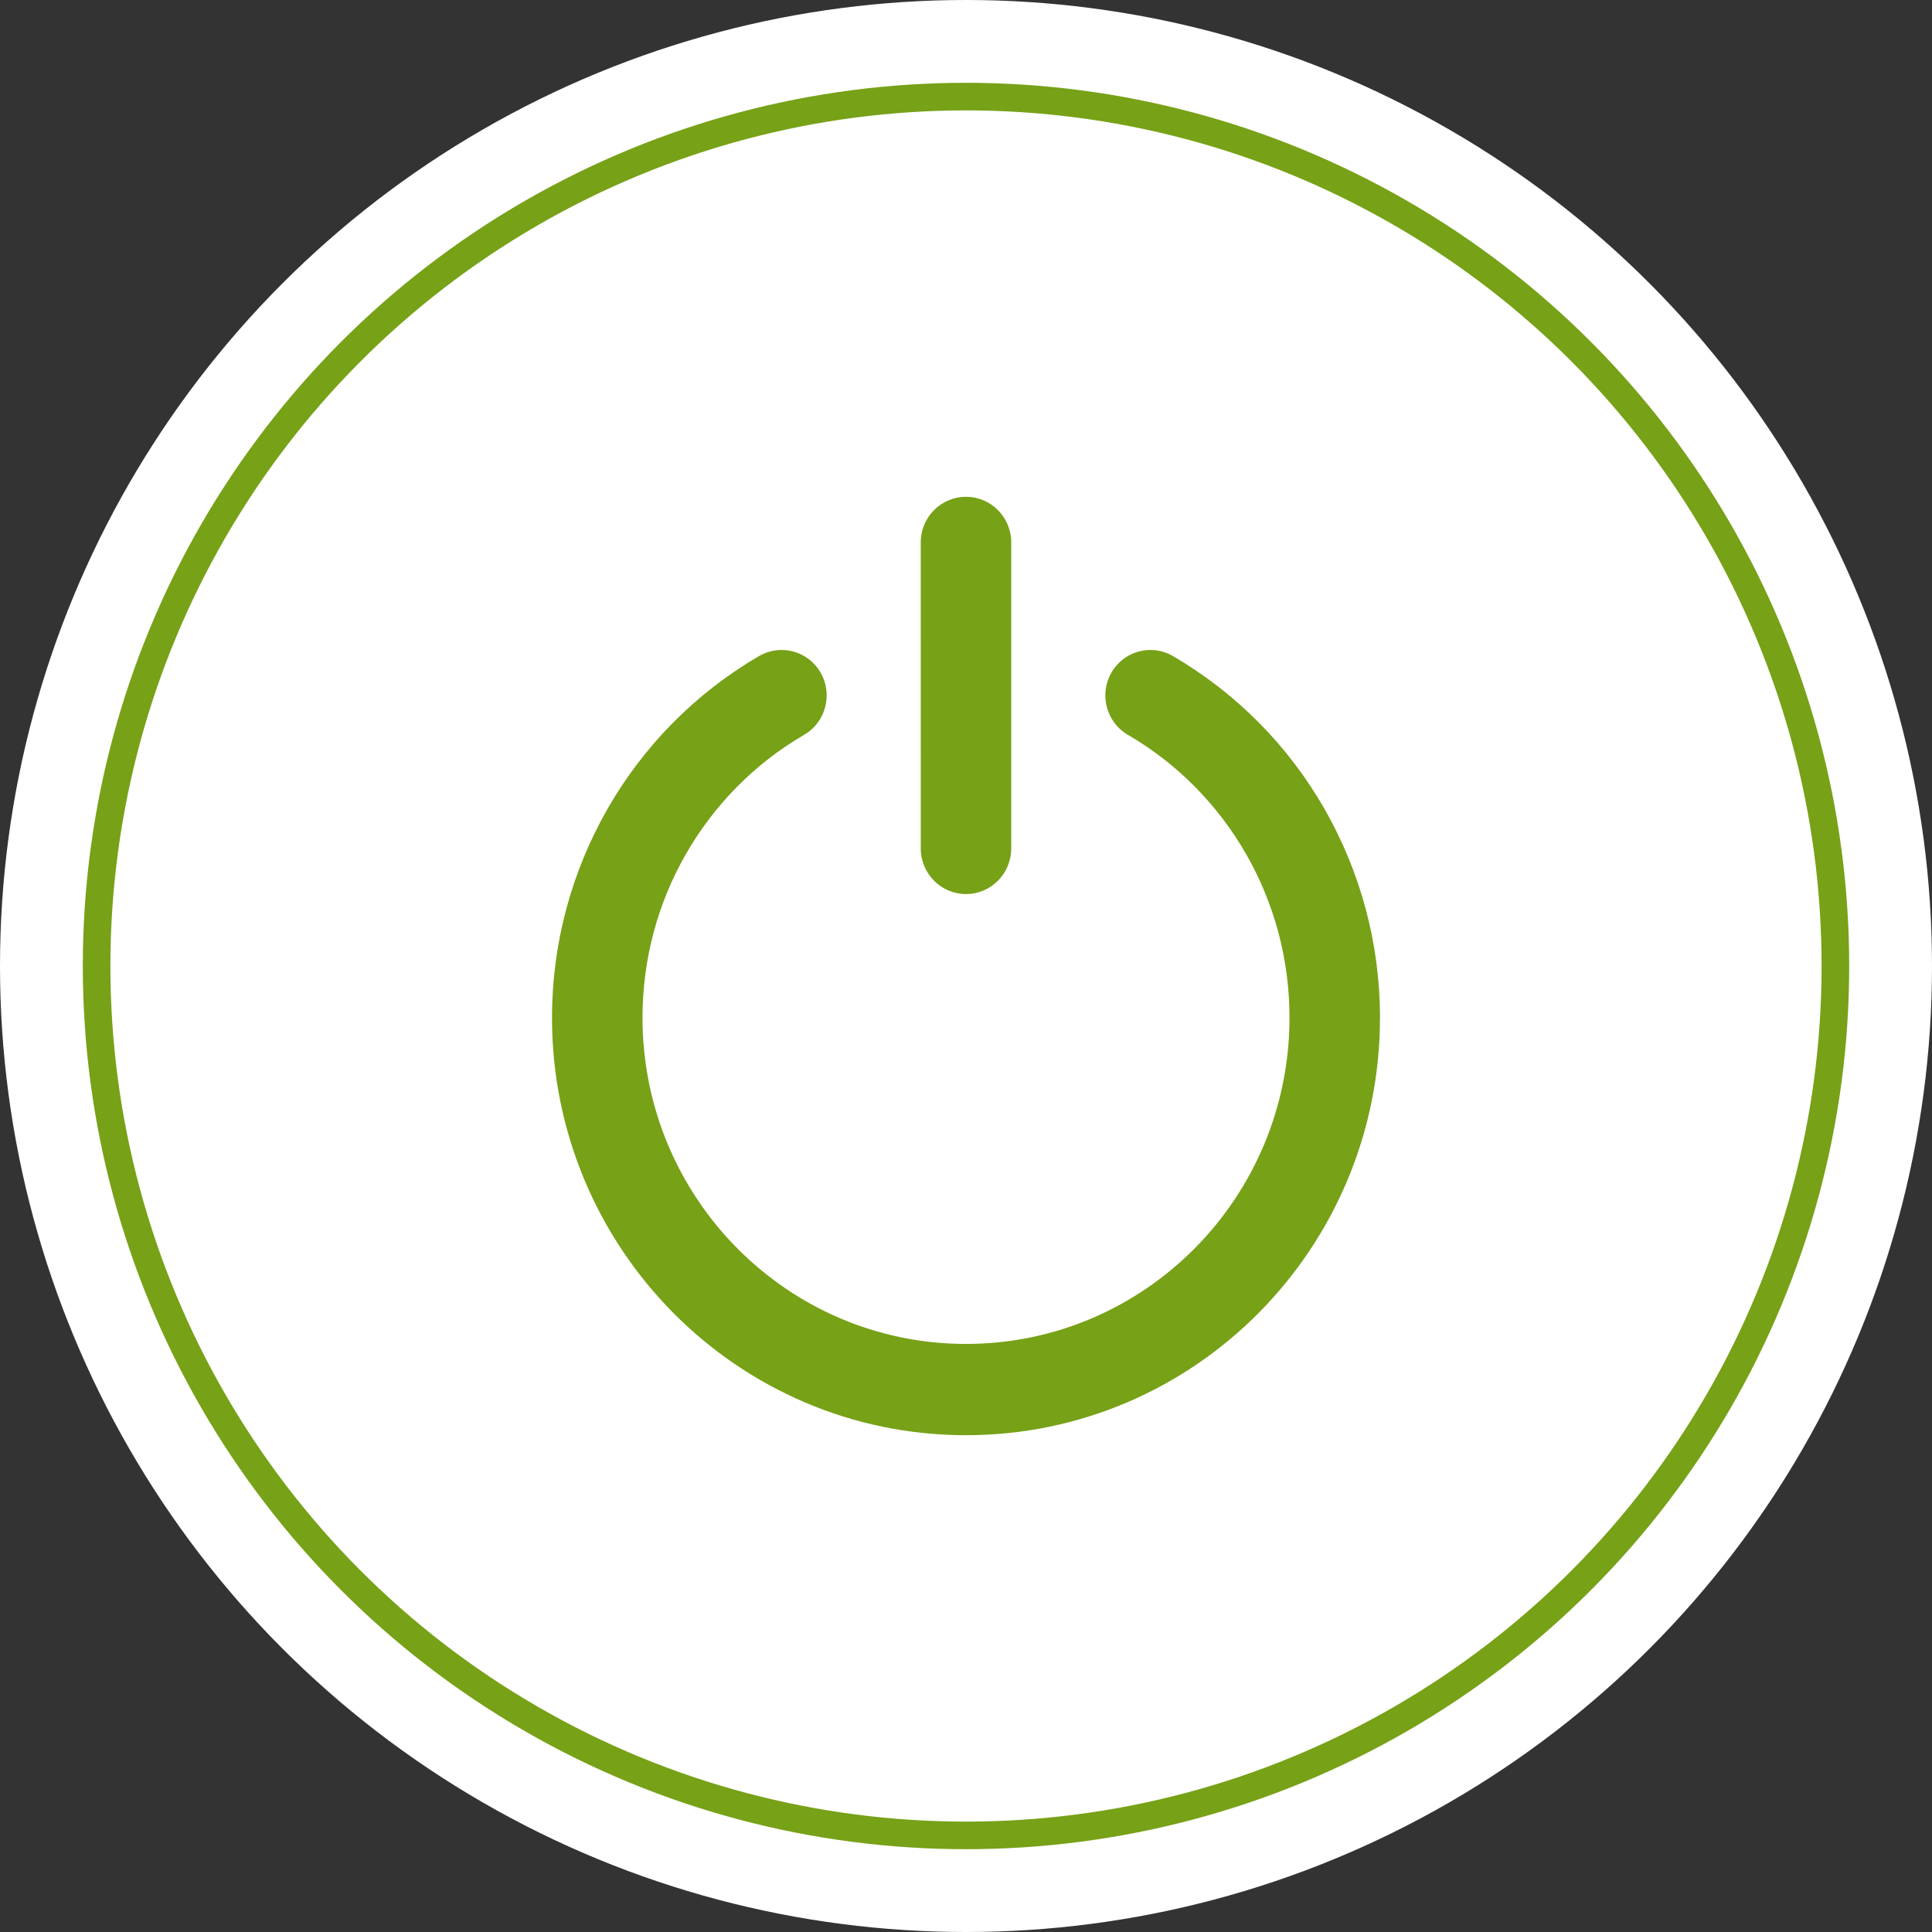
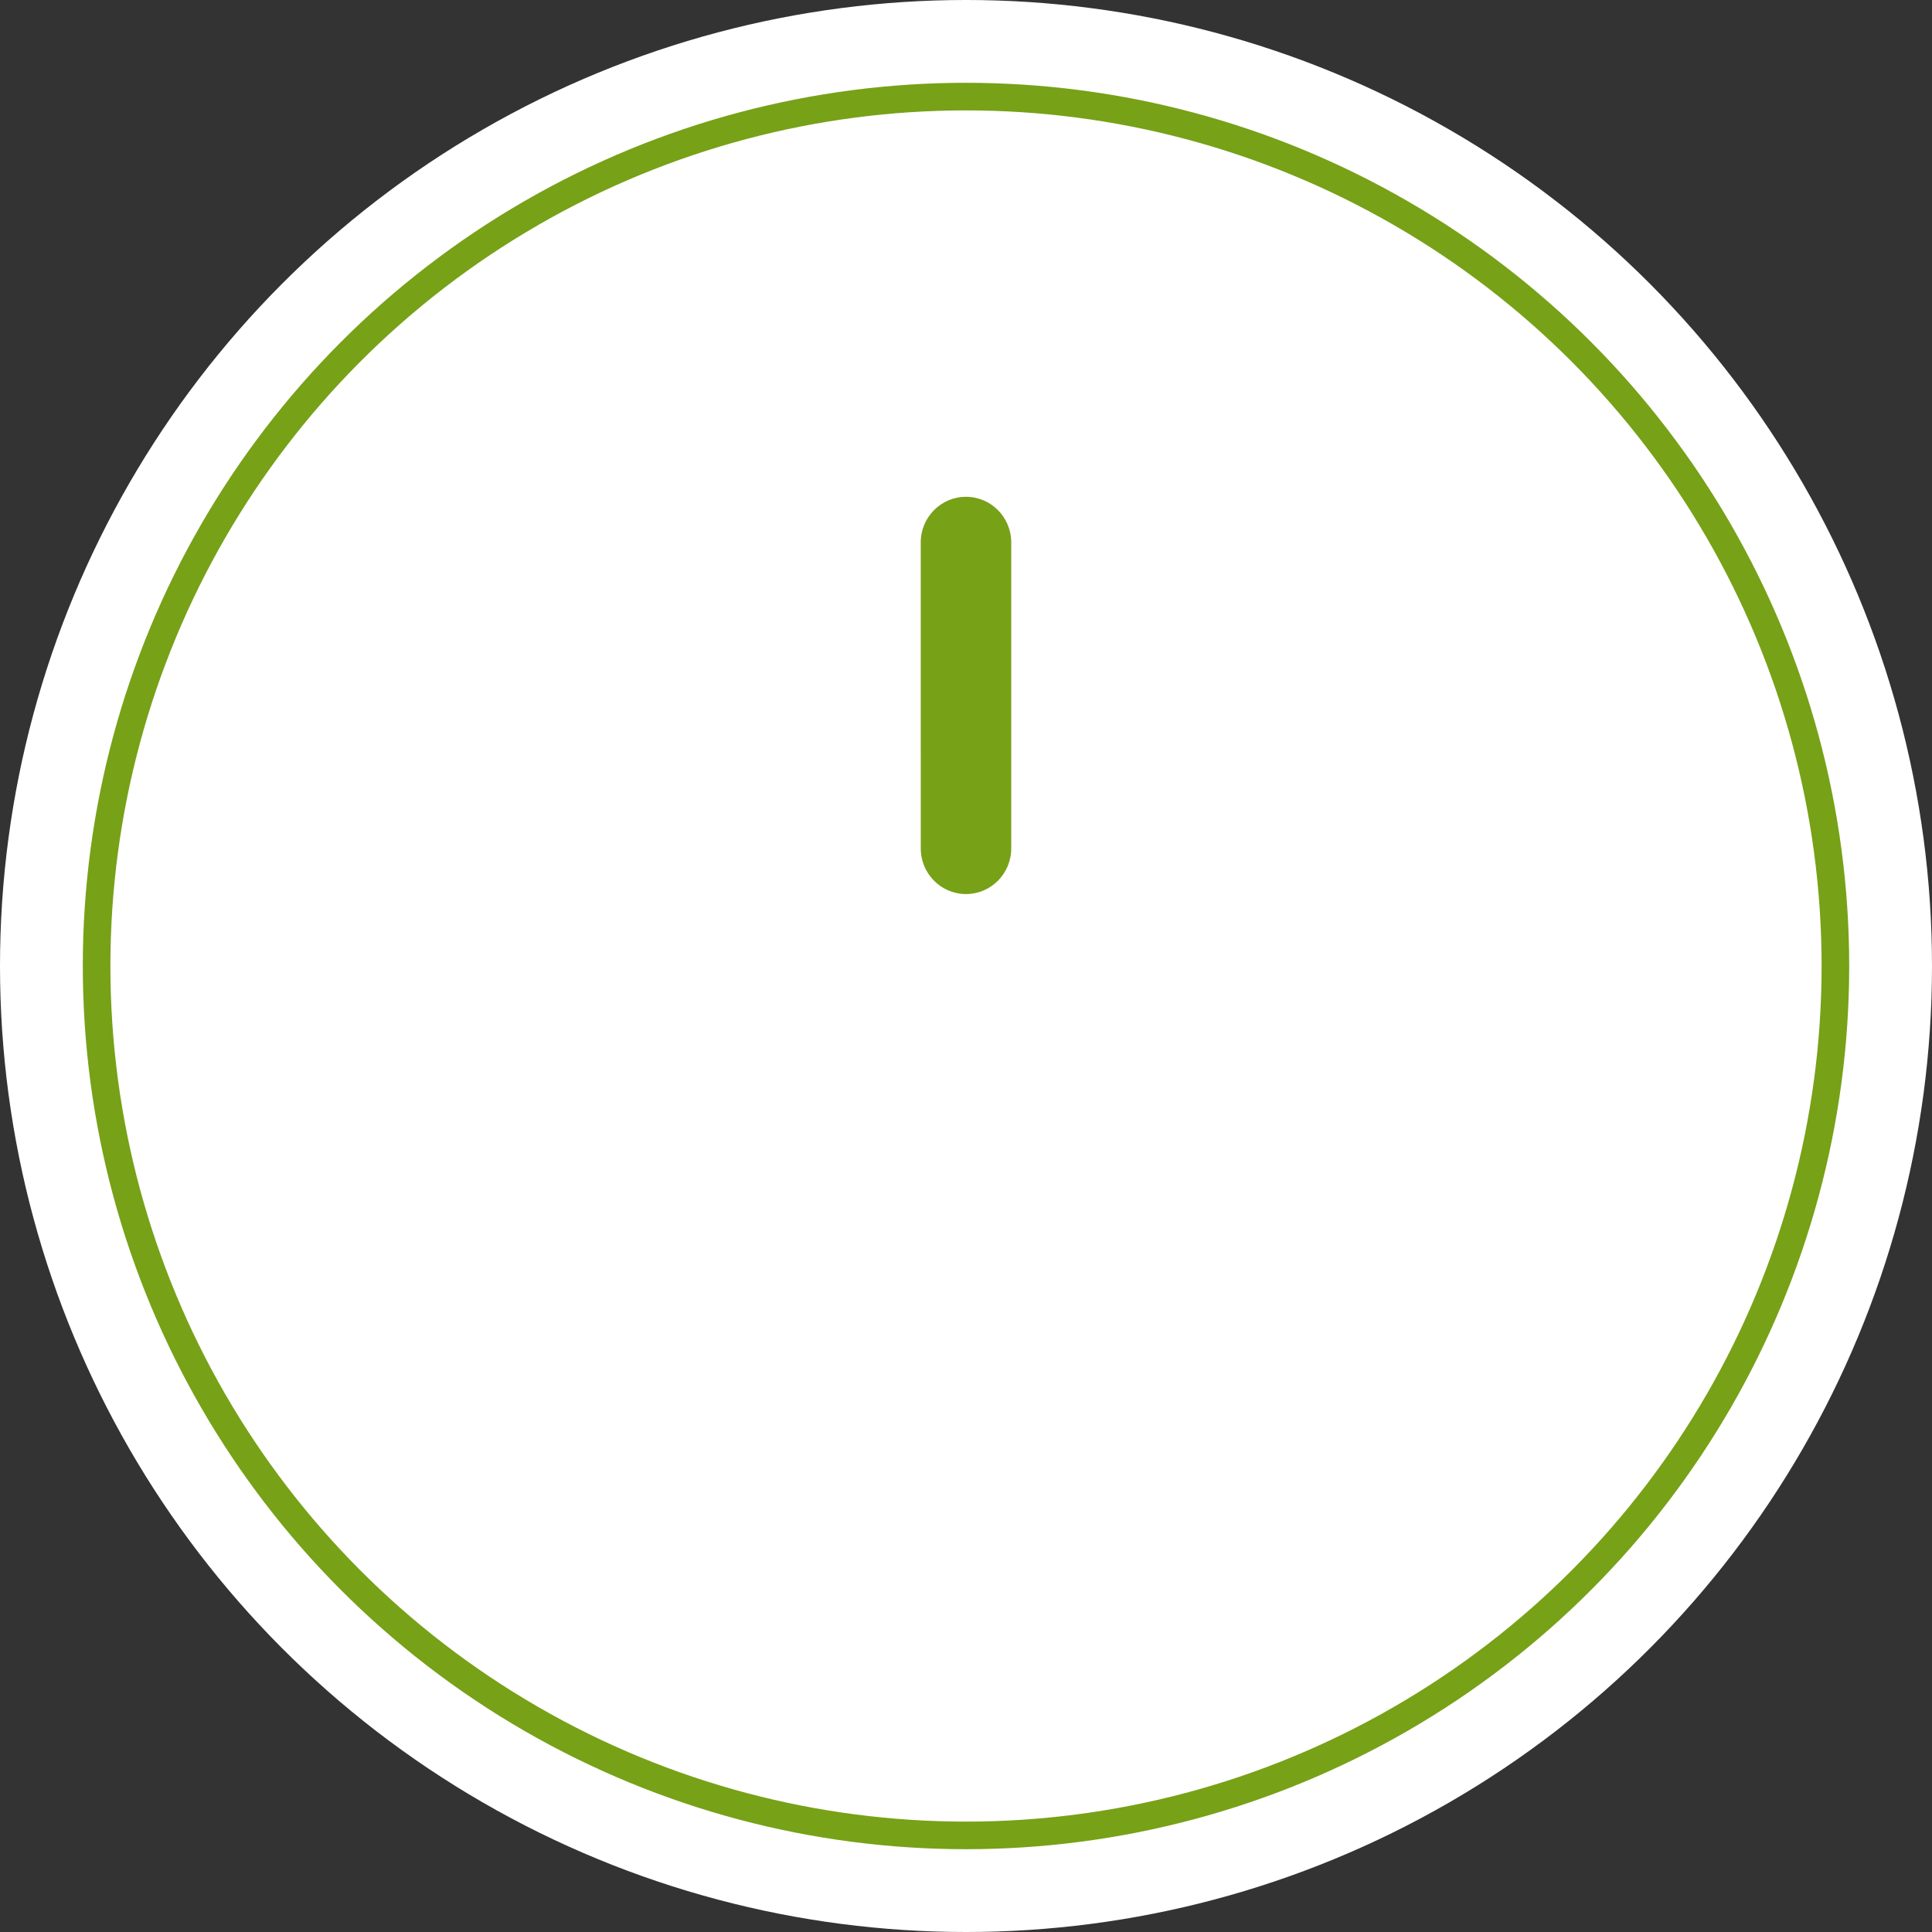
<svg xmlns="http://www.w3.org/2000/svg" width="70" height="70" viewBox="0 0 70 70" fill="none">
  <rect x="0" y="0" width="70" height="70" fill="#333333" stroke="none" />
  <circle cx="35" cy="35" r="35" fill="white" />
  <circle cx="35" cy="35" r="31.5" fill="white" stroke="#77A117" />
-   <path fill-rule="evenodd" clip-rule="evenodd" d="M42.493 23.768C41.712 23.315 40.714 23.587 40.265 24.376C39.816 25.164 40.085 26.171 40.867 26.625C42.676 27.677 44.14 29.183 45.155 30.956C46.164 32.719 46.721 34.751 46.721 36.869C46.721 40.134 45.409 43.089 43.288 45.229C41.167 47.368 38.237 48.693 35 48.693C31.763 48.693 28.833 47.368 26.712 45.229C24.591 43.089 23.279 40.134 23.279 36.869C23.279 34.751 23.836 32.719 24.845 30.956C25.86 29.183 27.324 27.677 29.133 26.625C29.915 26.171 30.184 25.164 29.735 24.376C29.286 23.587 28.288 23.315 27.506 23.768C25.181 25.122 23.306 27.046 22.014 29.303C20.716 31.57 20 34.171 20 36.869C20 41.047 21.679 44.829 24.393 47.568C27.108 50.306 30.858 52 35 52C39.142 52 42.892 50.306 45.606 47.568C48.321 44.829 50 41.047 50 36.869C50 34.171 49.284 31.57 47.986 29.303C46.694 27.046 44.819 25.123 42.493 23.768Z" fill="#77A117" />
  <path fill-rule="evenodd" clip-rule="evenodd" d="M36.639 19.654C36.639 18.74 35.905 18 35 18C34.094 18 33.36 18.74 33.36 19.654L33.361 30.739C33.361 31.653 34.094 32.393 35 32.393C35.905 32.393 36.639 31.653 36.639 30.739V19.654Z" fill="#77A117" />
</svg>